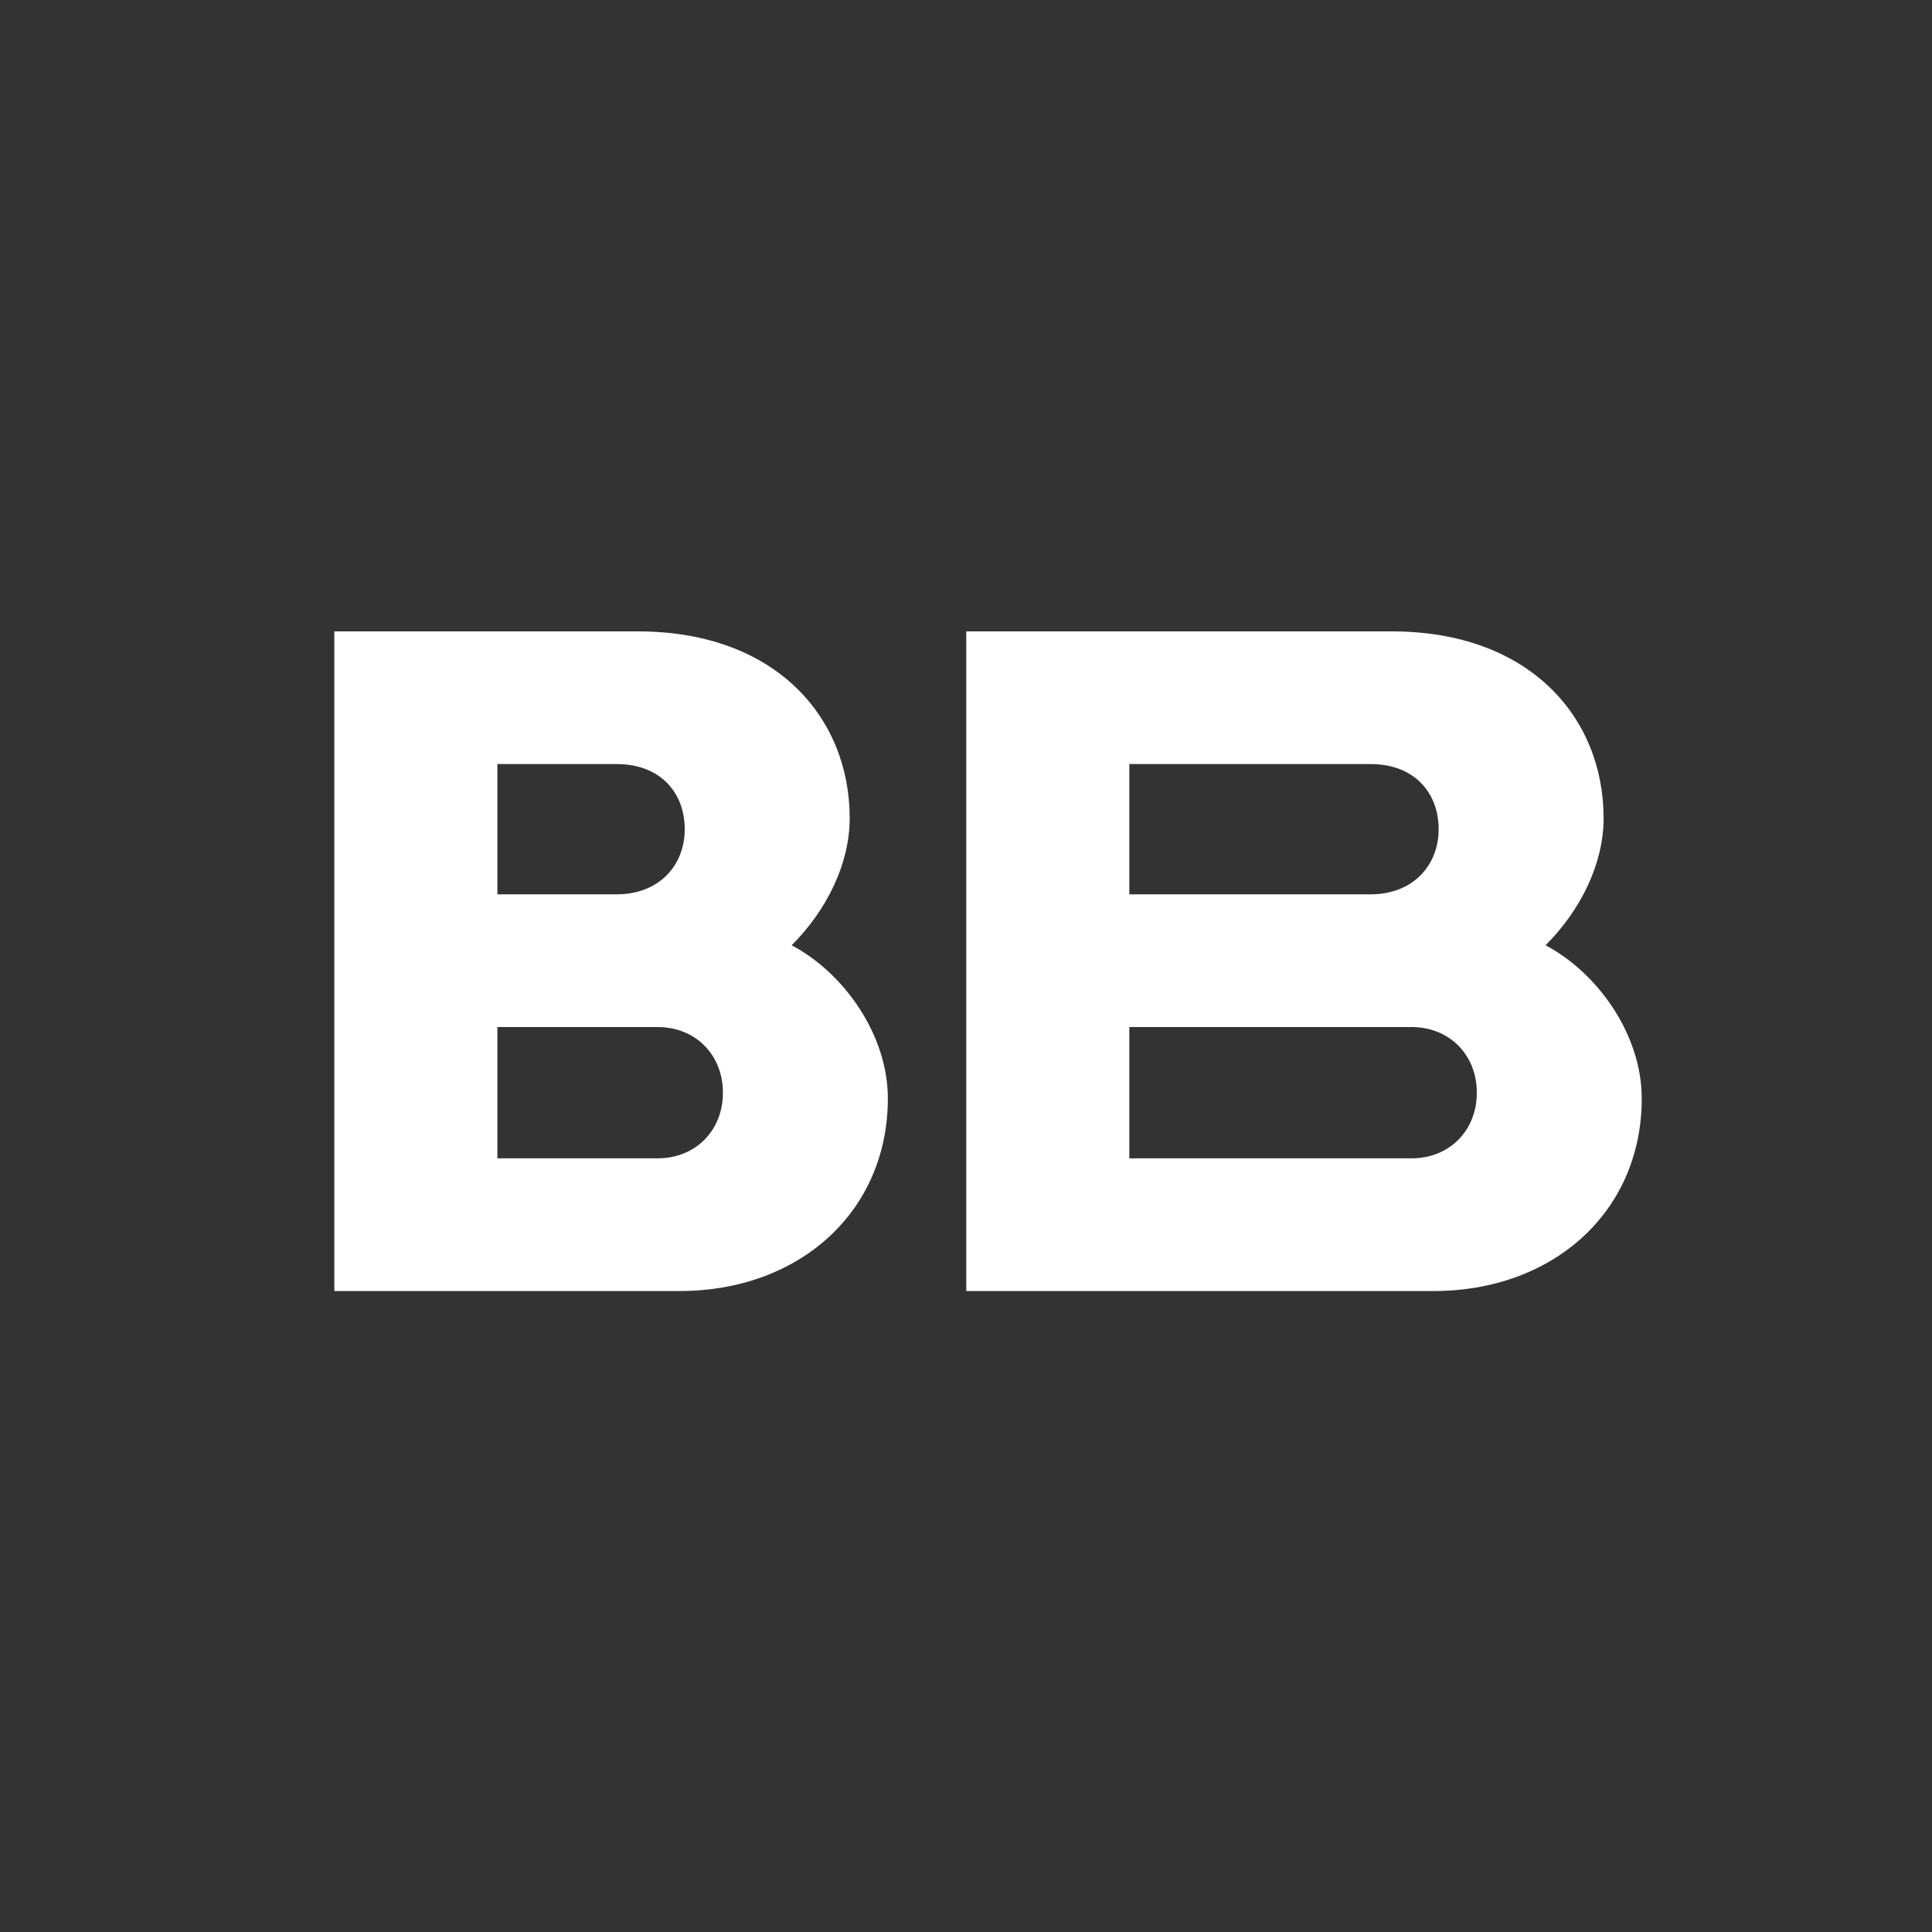
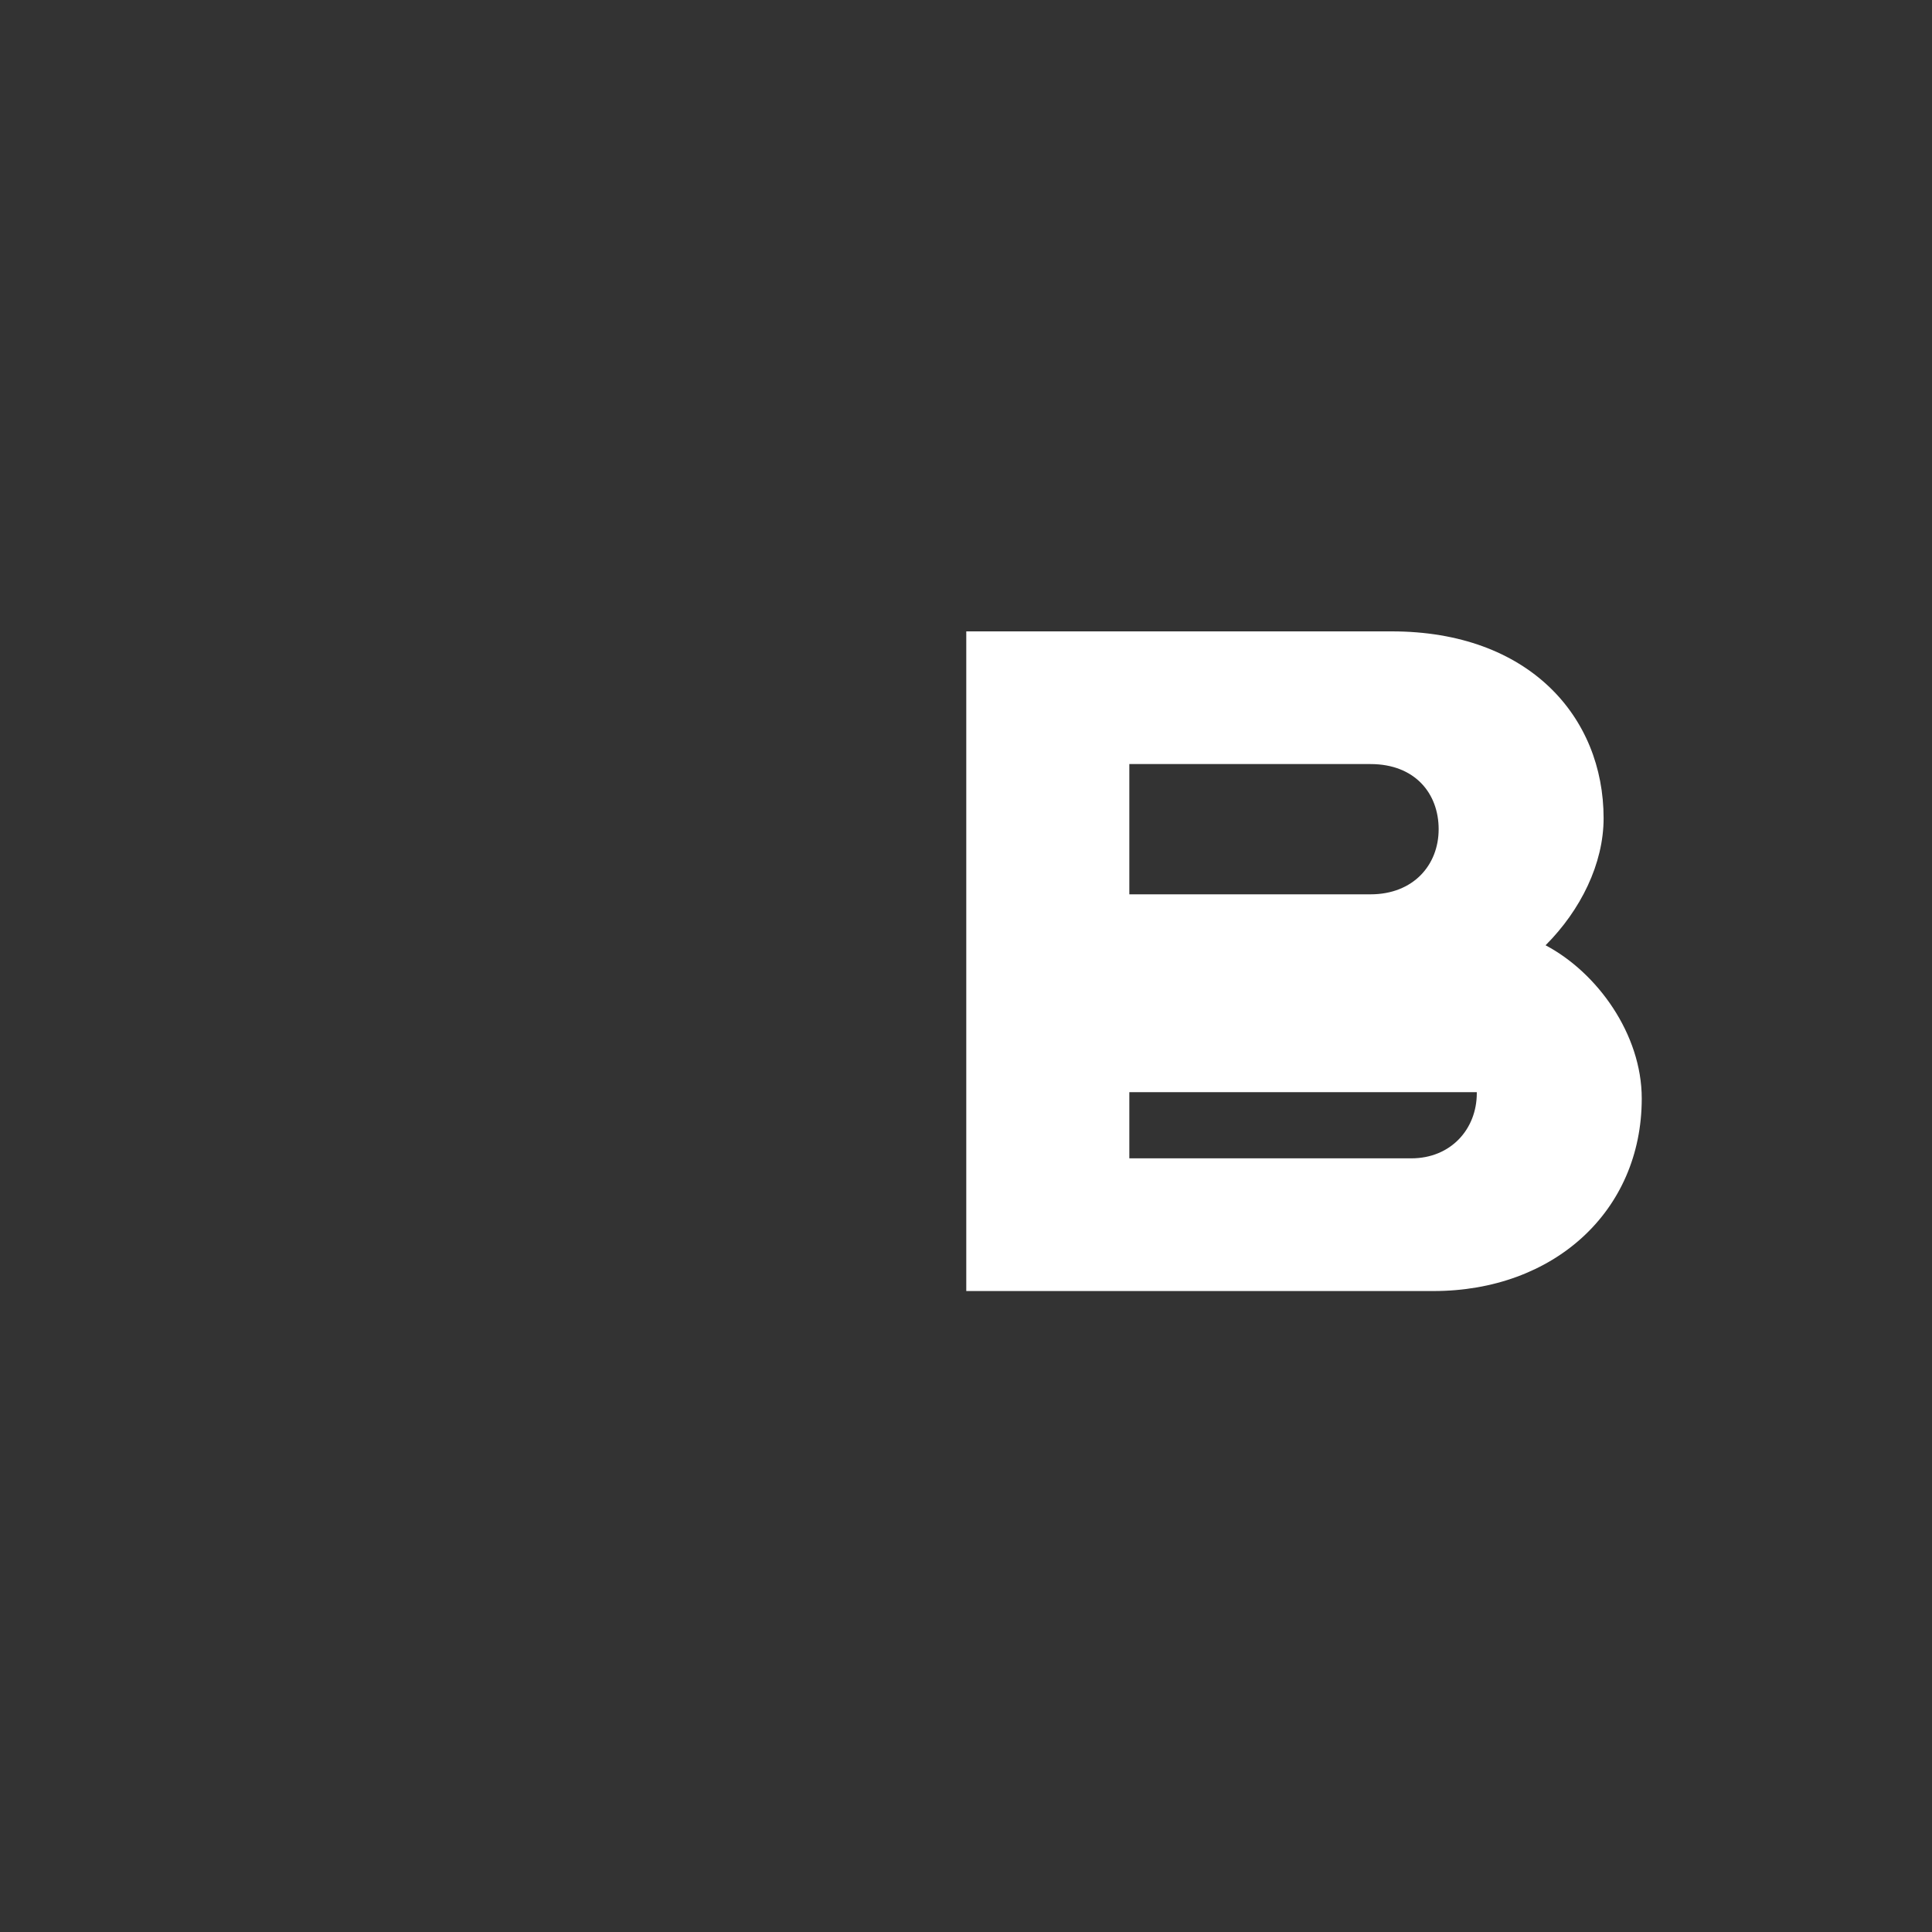
<svg xmlns="http://www.w3.org/2000/svg" version="1.1" id="Layer_1" x="0px" y="0px" viewBox="0 0 1417.32 1417.32" style="enable-background:new 0 0 1417.32 1417.32;" xml:space="preserve">
  <rect x="0" y="0" width="1417.32" height="1417.32" fill="#333333" stroke="none" />
  <style type="text/css"> .st0{fill:#FFFFFF;} </style>
  <g>
-     <path class="st0" d="M1051.6,947.11H708.86V463.18h312.12c100.74,0,155.43,62.78,155.43,137.08c0,33.34-16.8,67.42-42.58,93.2 c37.99,20.06,70.56,65.26,70.56,112.39C1204.39,888.75,1139.67,947.11,1051.6,947.11z M828.48,849.76h206.84 c28.98,0,48.06-21.43,48.06-47.78v-0.77c0-26.34-19.08-47.78-48.06-47.78H828.48V849.76z M828.48,656.08h176.95 c31.32,0,49.97-21.43,49.97-47.78c0-26.34-17.49-47.78-49.97-47.78H828.48V656.08z" />
-     <path class="st0" d="M498.53,947.11H245.27V463.18h222.64c100.74,0,155.43,62.78,155.43,137.08c0,33.34-16.8,67.42-42.58,93.2 c37.99,20.06,70.56,65.26,70.56,112.39C651.32,888.75,586.6,947.11,498.53,947.11z M364.88,849.76h117.37 c28.98,0,48.06-21.43,48.06-47.78v-0.77c0-26.34-19.08-47.78-48.06-47.78H364.88V849.76z M364.88,656.08h87.48 c31.32,0,49.97-21.43,49.97-47.78c0-26.34-17.49-47.78-49.97-47.78h-87.48V656.08z" />
+     <path class="st0" d="M1051.6,947.11H708.86V463.18h312.12c100.74,0,155.43,62.78,155.43,137.08c0,33.34-16.8,67.42-42.58,93.2 c37.99,20.06,70.56,65.26,70.56,112.39C1204.39,888.75,1139.67,947.11,1051.6,947.11z M828.48,849.76h206.84 c28.98,0,48.06-21.43,48.06-47.78v-0.77H828.48V849.76z M828.48,656.08h176.95 c31.32,0,49.97-21.43,49.97-47.78c0-26.34-17.49-47.78-49.97-47.78H828.48V656.08z" />
  </g>
</svg>